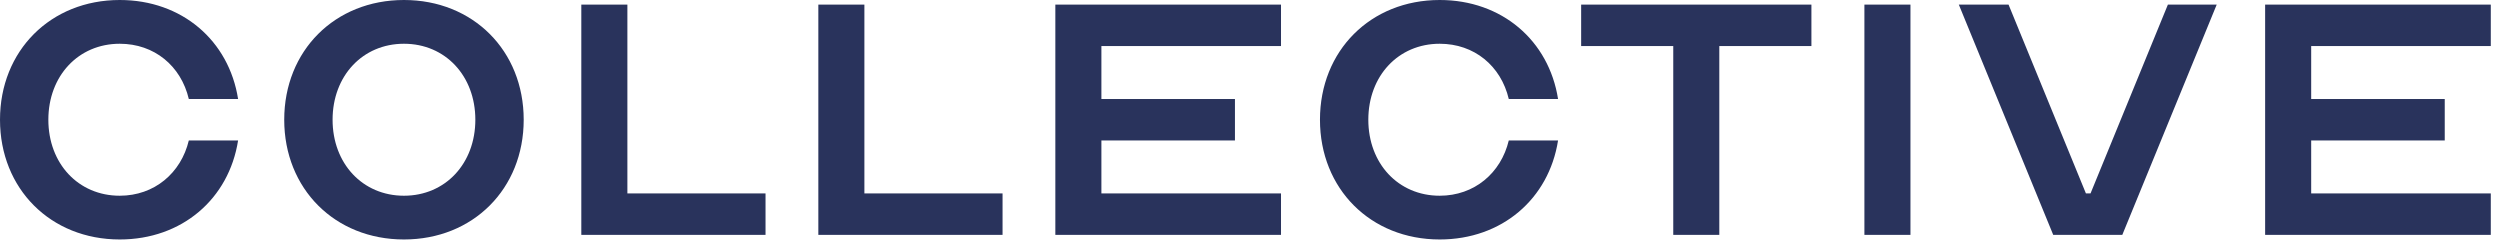
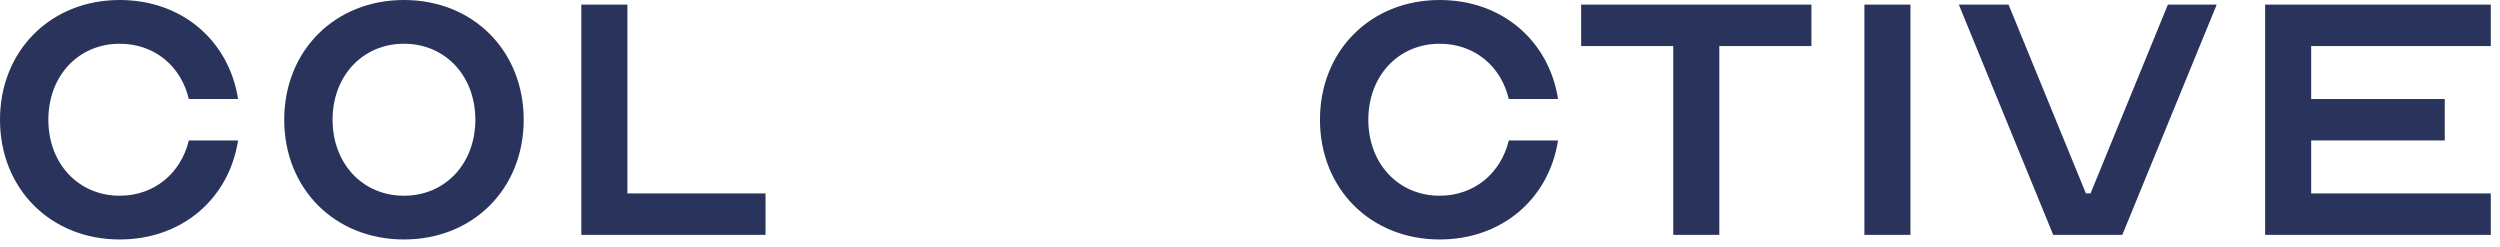
<svg xmlns="http://www.w3.org/2000/svg" width="152" height="15" viewBox="0 0 152 15" fill="none">
  <path d="M7.28 11.9C4.76 11.9 2.94 9.94 2.94 7.28C2.94 4.62 4.76 2.66 7.28 2.66C9.38 2.66 11.004 4.004 11.48 6.02H14.476C13.916 2.464 11.06 0 7.28 0C3.08 0 0 3.08 0 7.28C0 11.48 3.08 14.56 7.28 14.56C11.06 14.56 13.916 12.096 14.476 8.54H11.48C11.004 10.528 9.38 11.9 7.28 11.9Z" fill="#29335C" />
  <path d="M24.561 0C20.361 0 17.281 3.08 17.281 7.28C17.281 11.48 20.361 14.56 24.561 14.56C28.761 14.56 31.841 11.48 31.841 7.28C31.841 3.08 28.761 0 24.561 0ZM24.561 11.9C22.041 11.9 20.221 9.94 20.221 7.28C20.221 4.62 22.041 2.66 24.561 2.66C27.081 2.66 28.901 4.62 28.901 7.28C28.901 9.94 27.081 11.9 24.561 11.9Z" fill="#29335C" />
  <path d="M35.344 14.28H46.544V11.76H38.145V0.28H35.344V14.28Z" fill="#29335C" />
-   <path d="M49.755 14.28H60.955V11.76H52.555V0.28H49.755V14.28Z" fill="#29335C" />
-   <path d="M77.885 2.8V0.28H64.165V14.28H77.885V11.76H66.965V8.54H75.085V6.02H66.965V2.8H77.885Z" fill="#29335C" />
  <path d="M87.534 11.9C85.014 11.9 83.194 9.94 83.194 7.28C83.194 4.62 85.014 2.66 87.534 2.66C89.634 2.66 91.258 4.004 91.734 6.02H94.73C94.17 2.464 91.314 0 87.534 0C83.334 0 80.254 3.08 80.254 7.28C80.254 11.48 83.334 14.56 87.534 14.56C91.314 14.56 94.17 12.096 94.73 8.54H91.734C91.258 10.528 89.634 11.9 87.534 11.9Z" fill="#29335C" />
  <path d="M96.134 2.8H101.734V14.28H104.534V2.8H110.134V0.28H96.134V2.8Z" fill="#29335C" />
  <path d="M116.156 14.28V0.28H113.356V14.28H116.156Z" fill="#29335C" />
  <path d="M119.096 0.28L124.836 14.28H129.036L134.776 0.28H131.808L127.104 11.76H126.824L122.12 0.28H119.096Z" fill="#29335C" />
  <path d="M151.44 2.8V0.28H137.72V14.28H151.44V11.76H140.52V8.54H148.64V6.02H140.52V2.8H151.44Z" fill="#29335C" />
</svg>